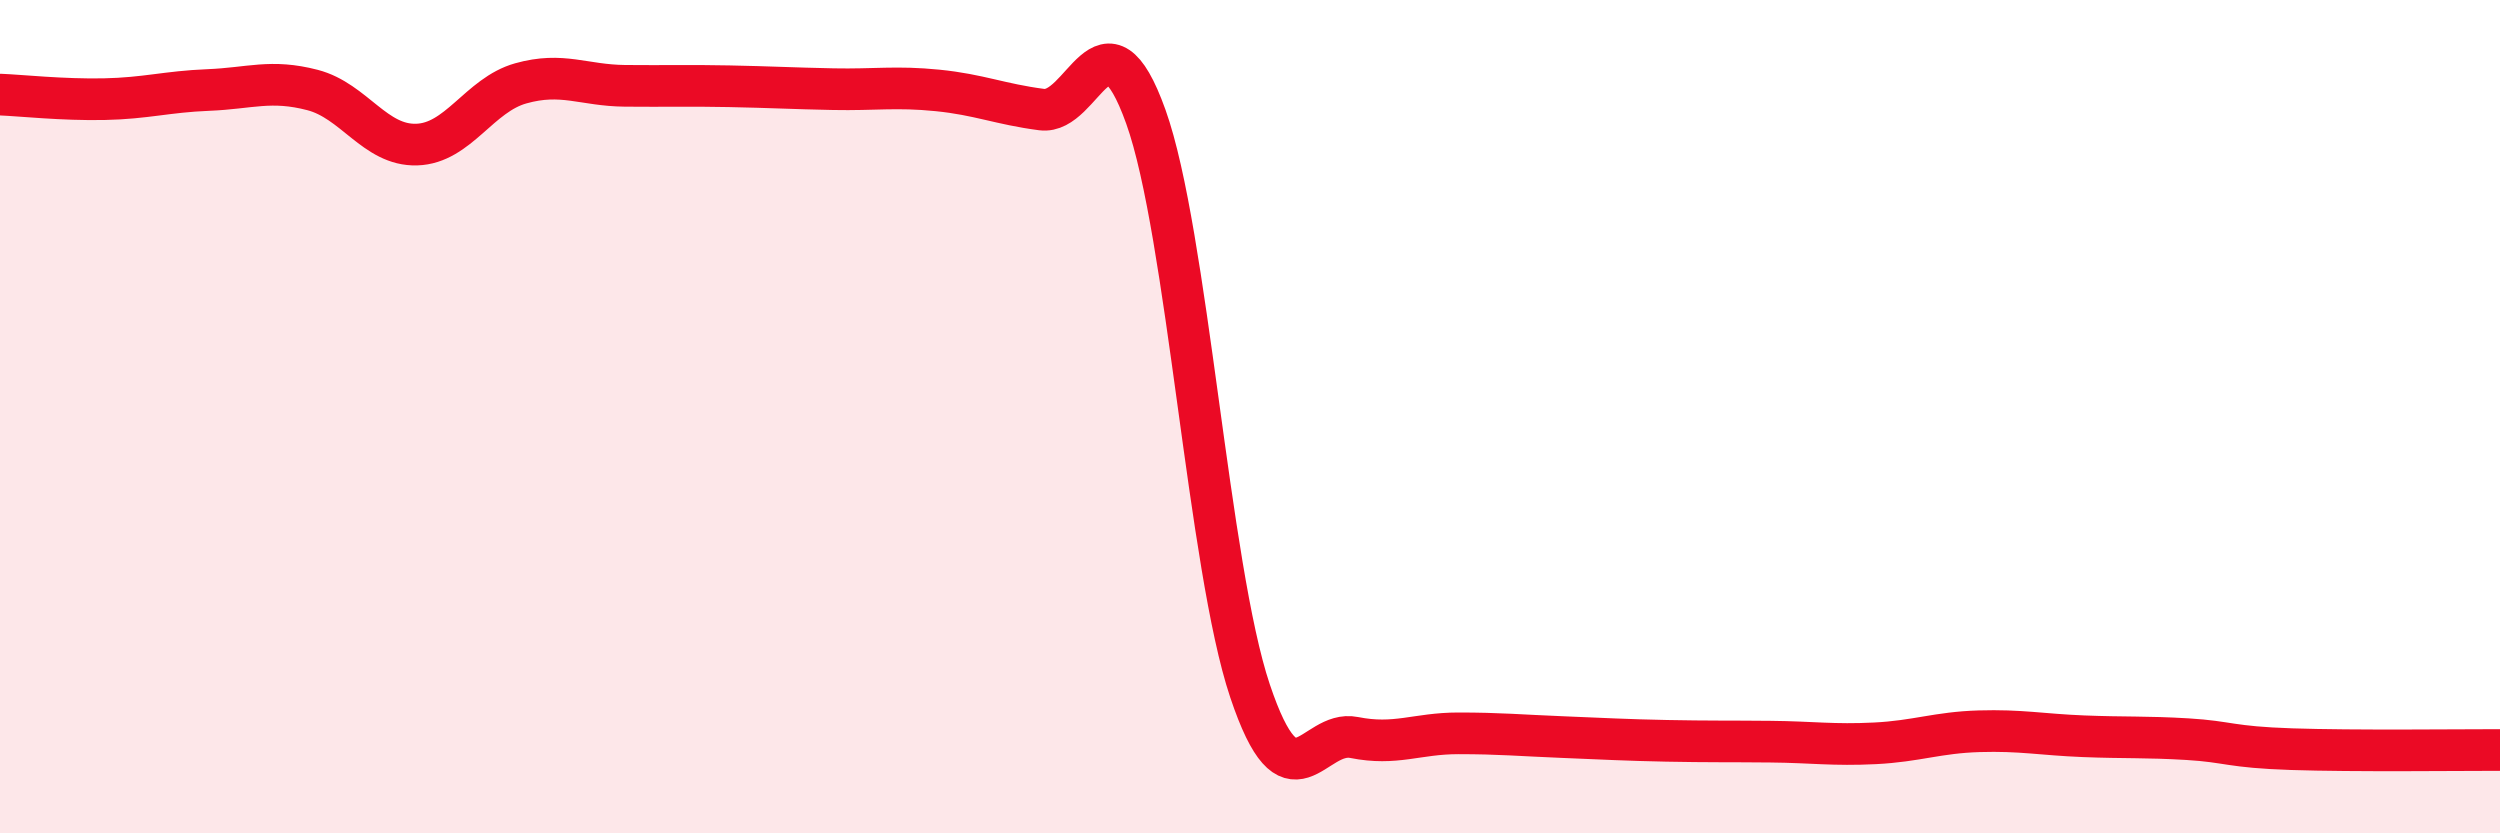
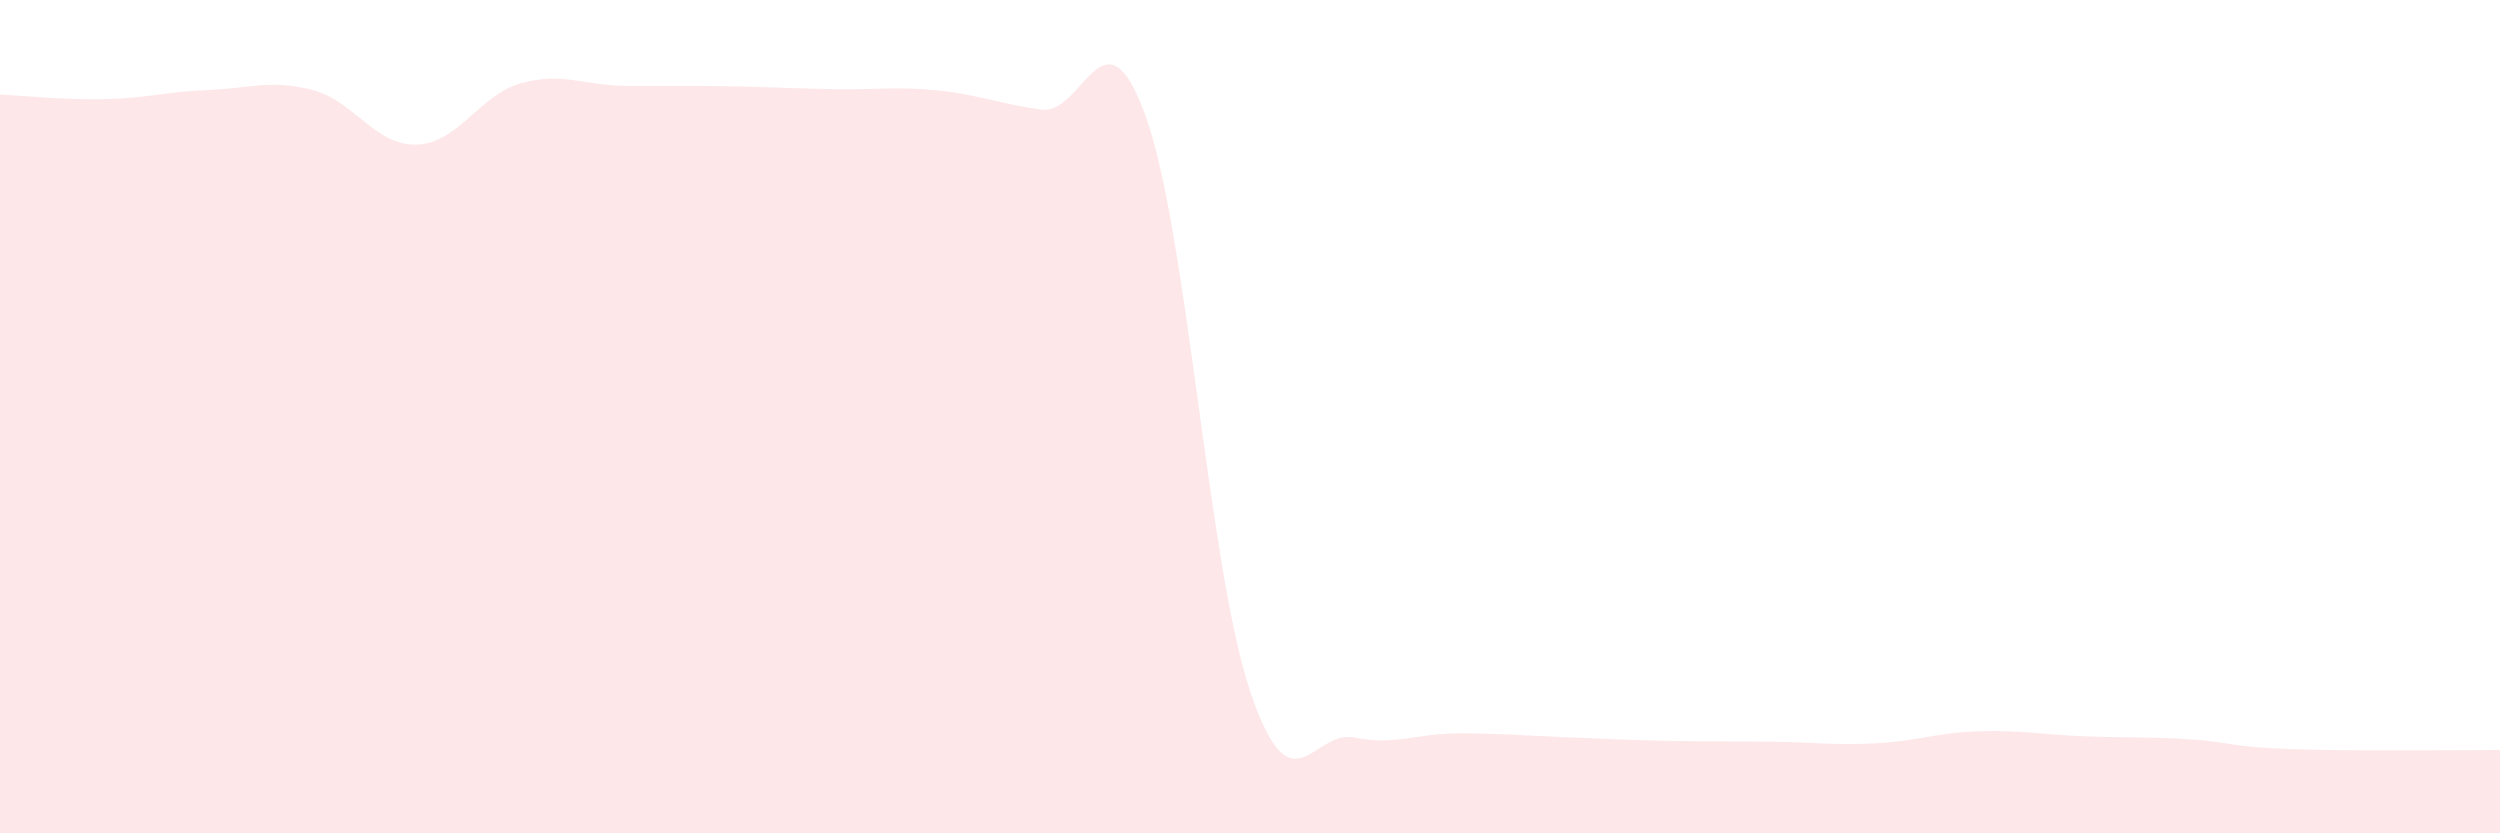
<svg xmlns="http://www.w3.org/2000/svg" width="60" height="20" viewBox="0 0 60 20">
  <path d="M 0,2.27 C 0.5,2.29 1.5,2.4 2.5,2.38 C 3.5,2.36 4,2.2 5,2.16 C 6,2.12 6.5,1.9 7.5,2.16 C 8.5,2.42 9,3.5 10,3.47 C 11,3.44 11.5,2.28 12.5,2 C 13.5,1.72 14,2.05 15,2.06 C 16,2.07 16.5,2.05 17.5,2.07 C 18.5,2.09 19,2.12 20,2.14 C 21,2.16 21.5,2.07 22.5,2.17 C 23.5,2.27 24,2.5 25,2.63 C 26,2.76 26.5,0.01 27.5,2.8 C 28.5,5.59 29,13.6 30,16.58 C 31,19.56 31.5,17.5 32.5,17.7 C 33.5,17.9 34,17.6 35,17.6 C 36,17.6 36.5,17.65 37.5,17.69 C 38.5,17.73 39,17.76 40,17.78 C 41,17.8 41.5,17.79 42.5,17.8 C 43.5,17.81 44,17.89 45,17.84 C 46,17.79 46.5,17.58 47.5,17.55 C 48.5,17.52 49,17.63 50,17.67 C 51,17.71 51.5,17.68 52.5,17.74 C 53.5,17.8 53.5,17.93 55,17.98 C 56.5,18.03 59,18 60,18L60 20L0 20Z" fill="#EB0A25" opacity="0.1" stroke-linecap="round" stroke-linejoin="round" />
-   <path d="M 0,2.27 C 0.5,2.29 1.5,2.4 2.5,2.38 C 3.5,2.36 4,2.2 5,2.16 C 6,2.12 6.5,1.9 7.5,2.16 C 8.5,2.42 9,3.5 10,3.47 C 11,3.44 11.5,2.28 12.5,2 C 13.5,1.72 14,2.05 15,2.06 C 16,2.07 16.5,2.05 17.5,2.07 C 18.5,2.09 19,2.12 20,2.14 C 21,2.16 21.5,2.07 22.5,2.17 C 23.5,2.27 24,2.5 25,2.63 C 26,2.76 26.5,0.01 27.5,2.8 C 28.5,5.59 29,13.6 30,16.58 C 31,19.56 31.5,17.5 32.5,17.7 C 33.5,17.9 34,17.6 35,17.6 C 36,17.6 36.5,17.65 37.5,17.69 C 38.5,17.73 39,17.76 40,17.78 C 41,17.8 41.5,17.79 42.5,17.8 C 43.5,17.81 44,17.89 45,17.84 C 46,17.79 46.5,17.58 47.5,17.55 C 48.5,17.52 49,17.63 50,17.67 C 51,17.71 51.5,17.68 52.5,17.74 C 53.5,17.8 53.5,17.93 55,17.98 C 56.5,18.03 59,18 60,18" stroke="#EB0A25" stroke-width="1" fill="none" stroke-linecap="round" stroke-linejoin="round" />
</svg>